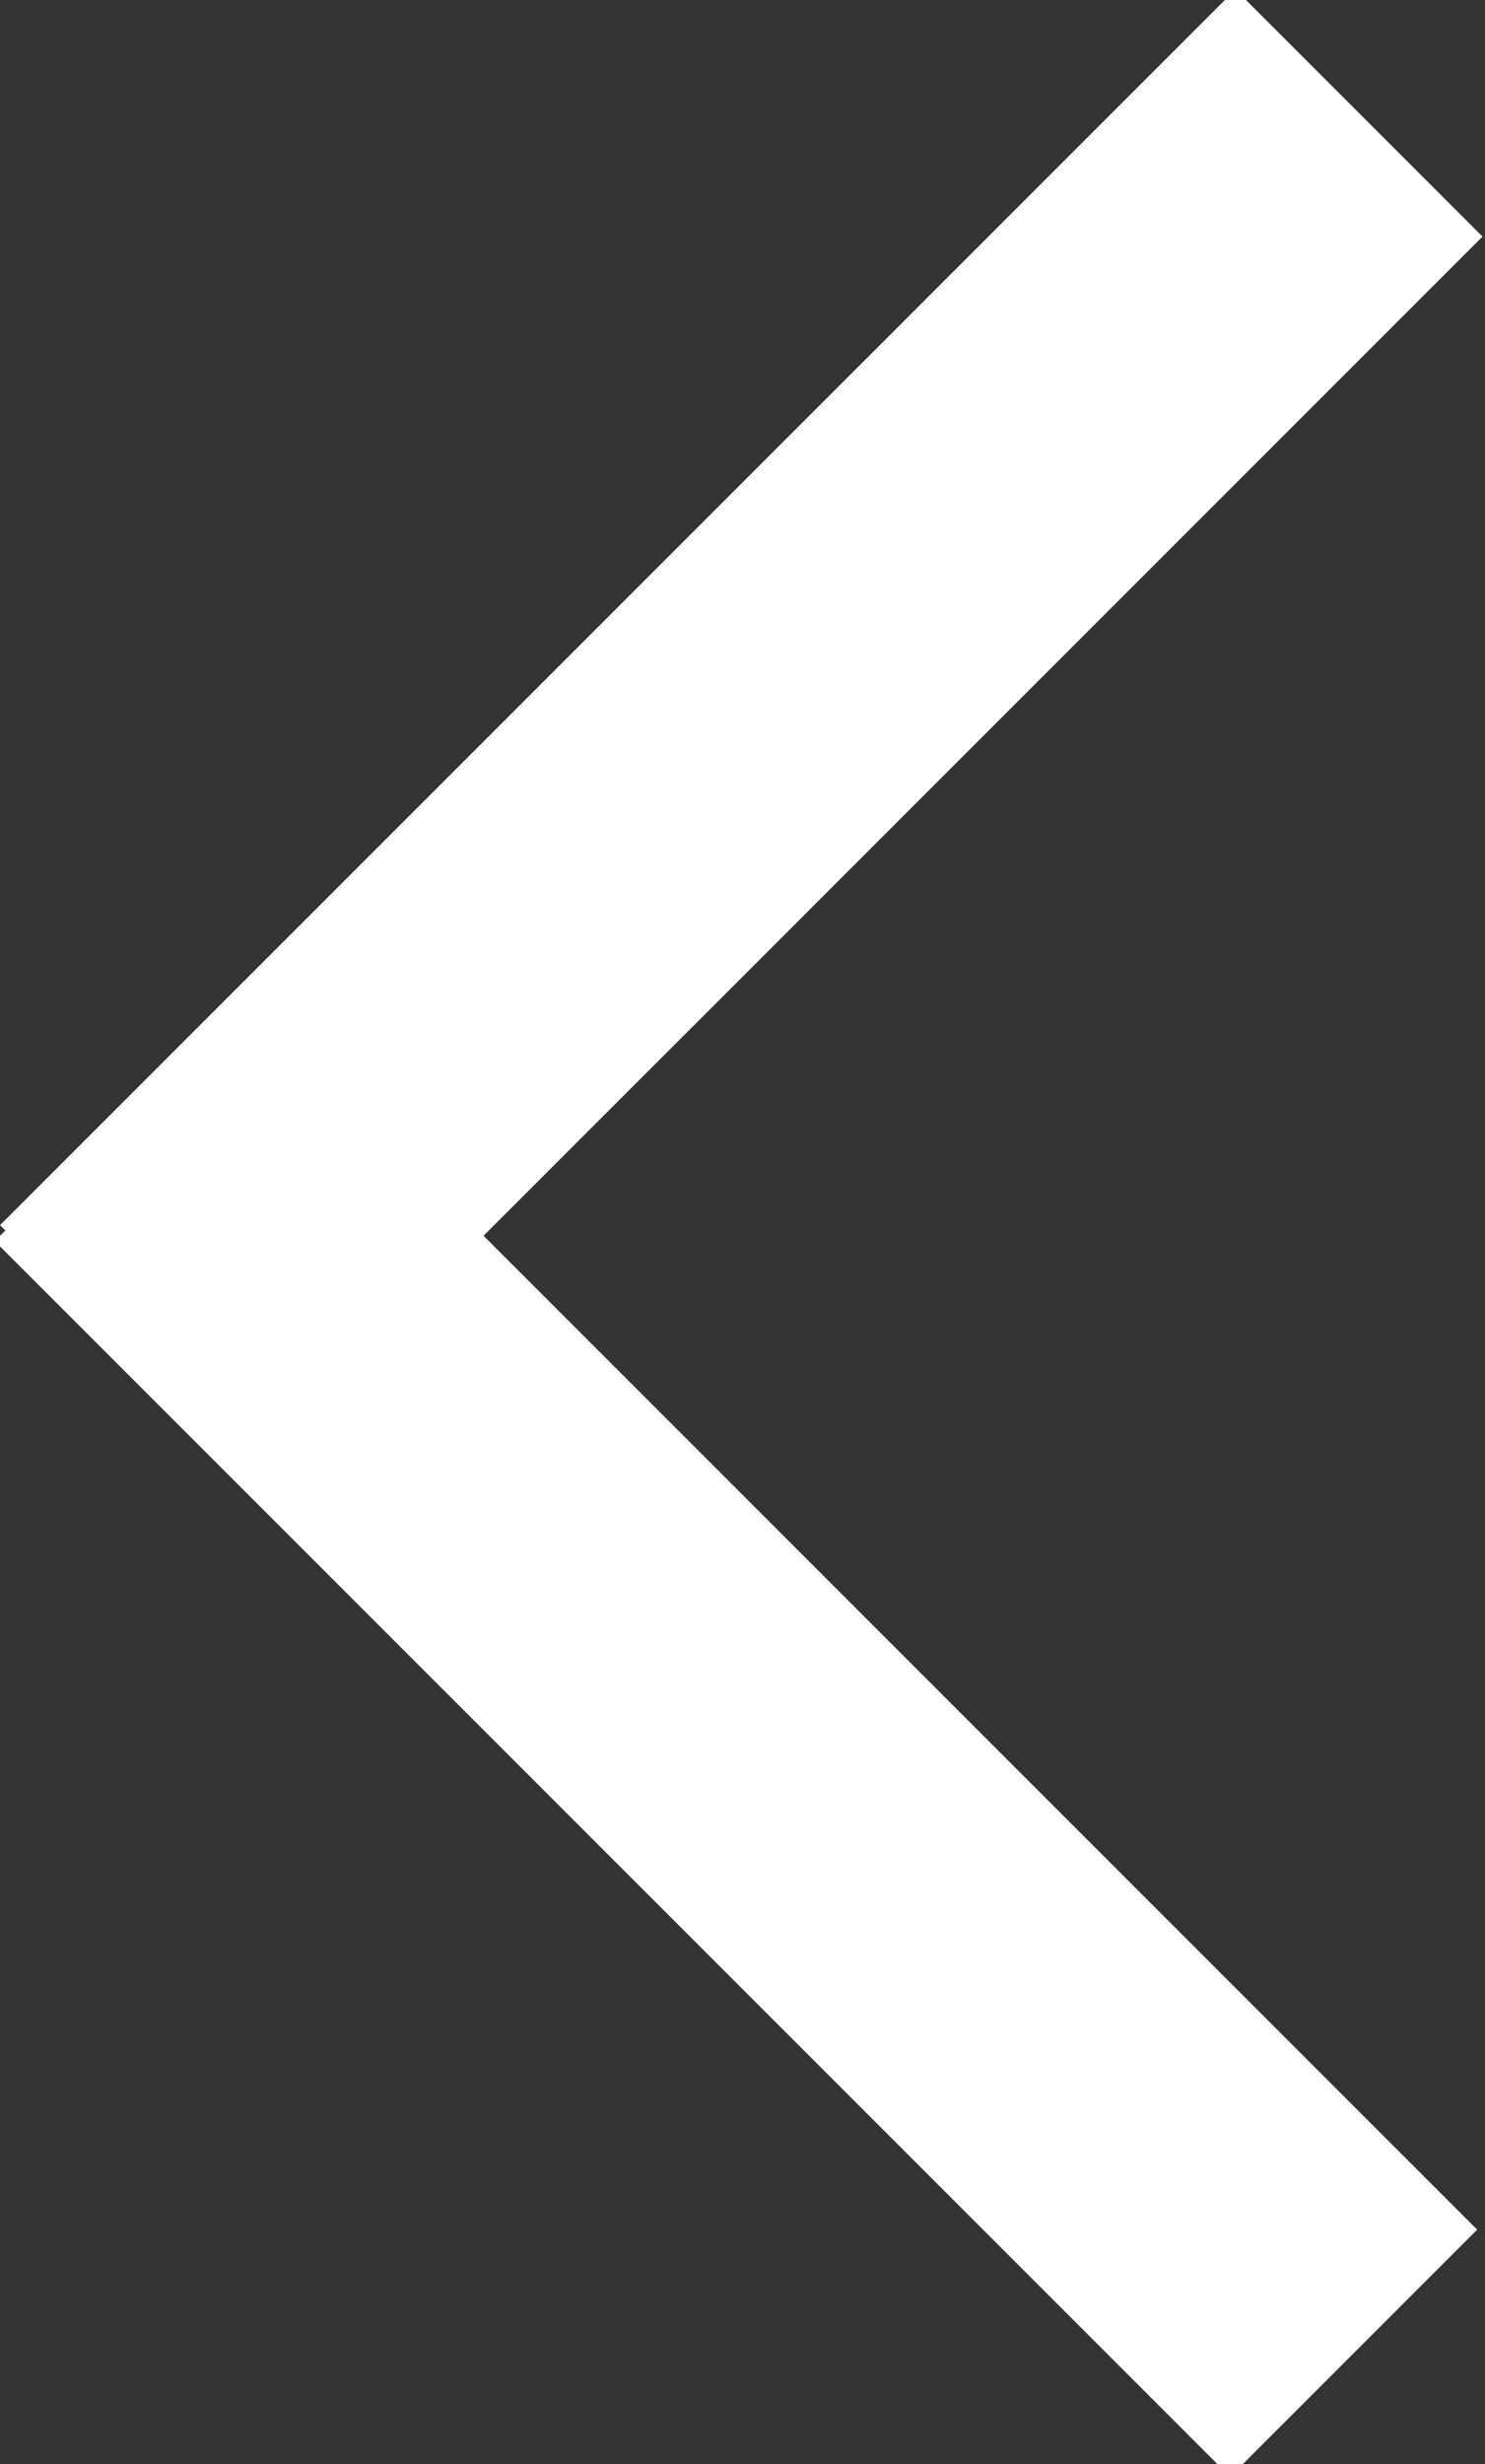
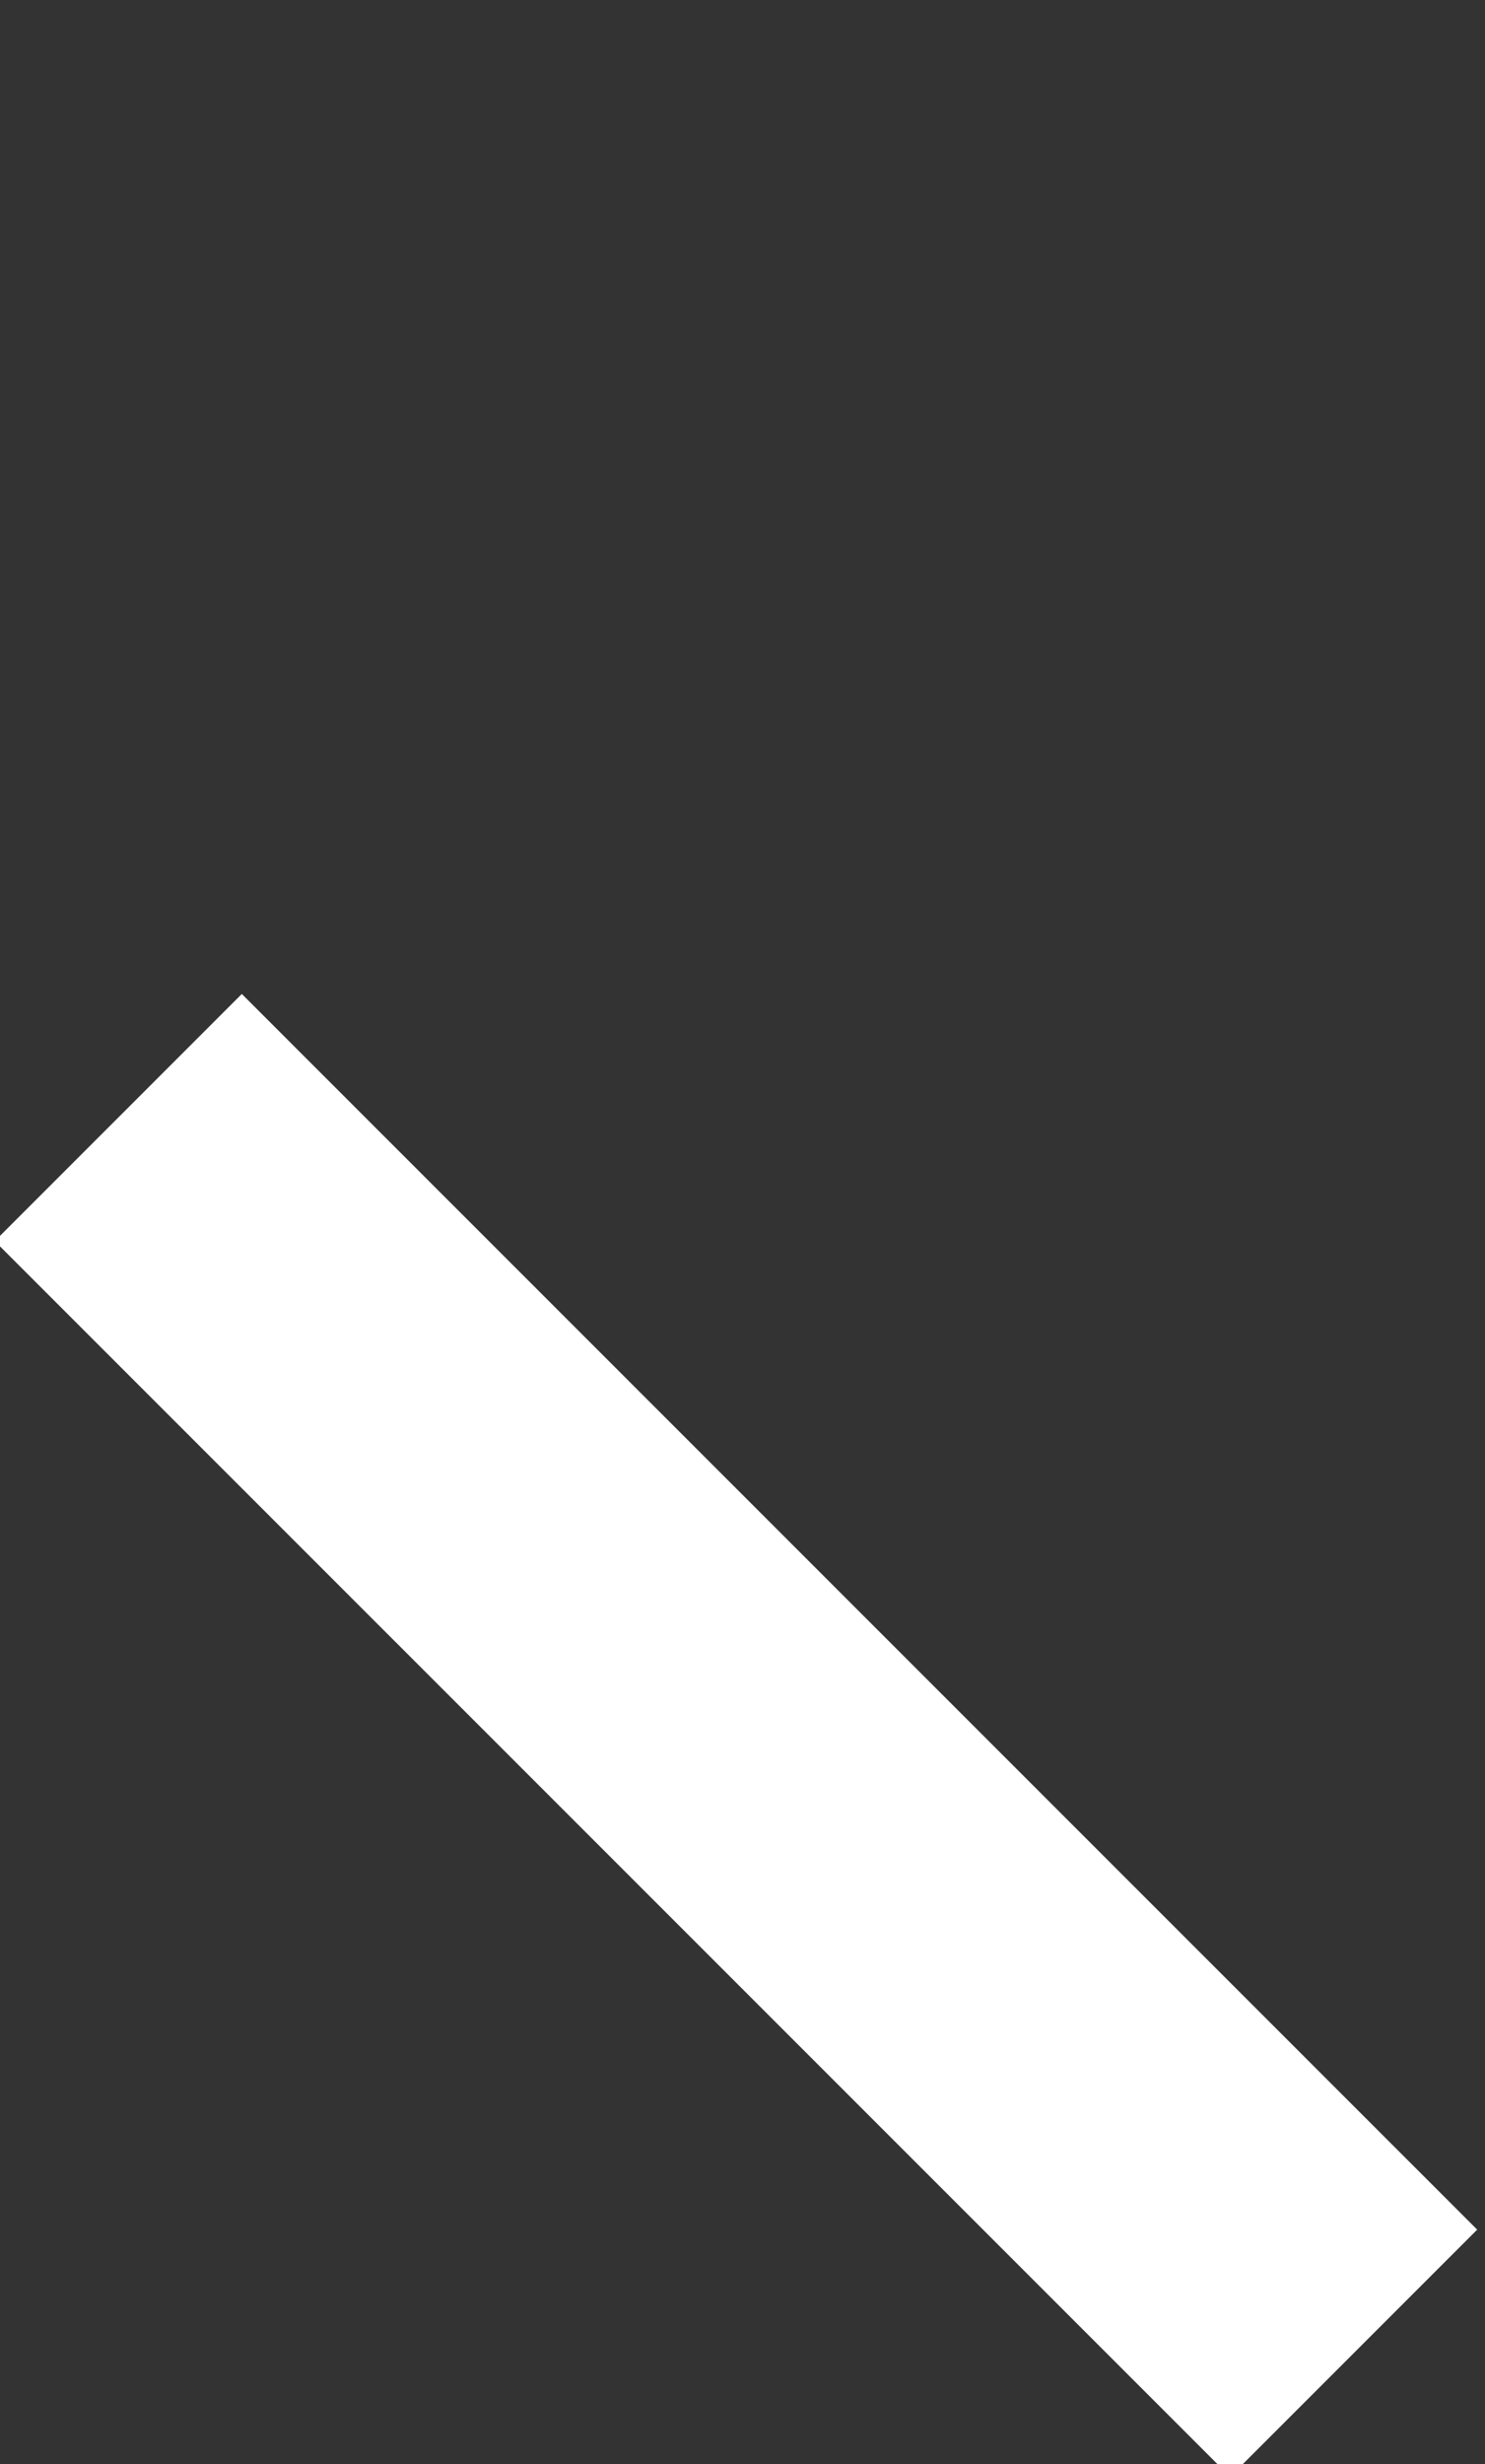
<svg xmlns="http://www.w3.org/2000/svg" id="Layer_1" width="8.5" height="14.1" viewBox="0 0 8.5 14.1">
  <rect x="0" y="0" width="8.5" height="14.1" fill="#333333" stroke="none" />
  <style>.st0{fill:#fff}</style>
-   <path transform="rotate(45.001 4.243 4.243)" class="st0" d="M3.2-.8h2v10h-2z" />
  <path transform="rotate(-45.001 4.243 9.9)" class="st0" d="M3.2 4.9h2v10h-2z" />
</svg>